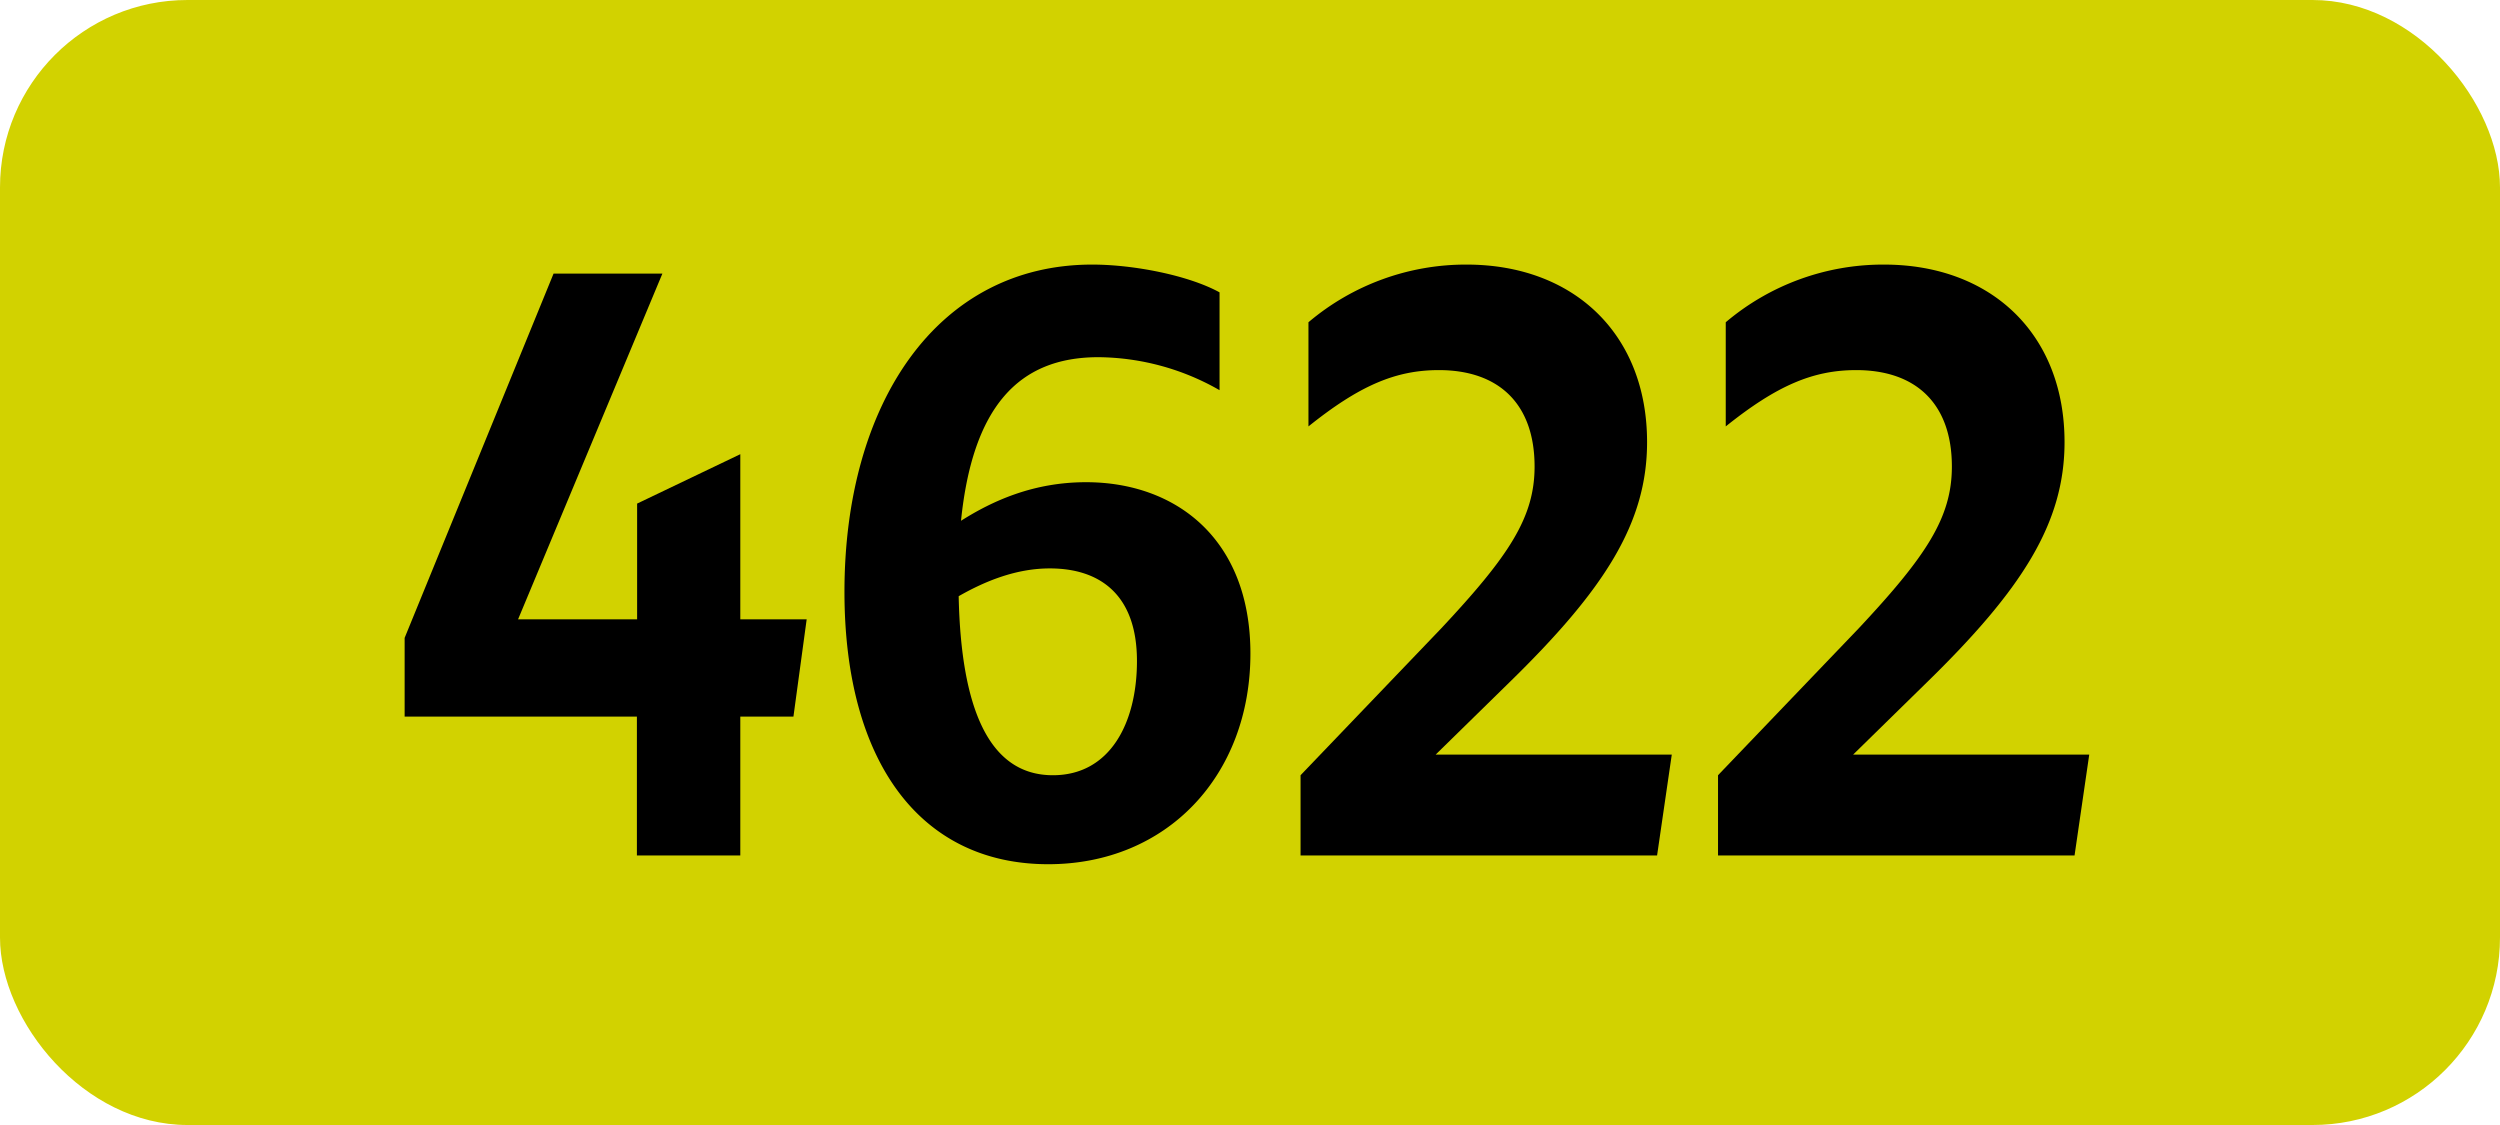
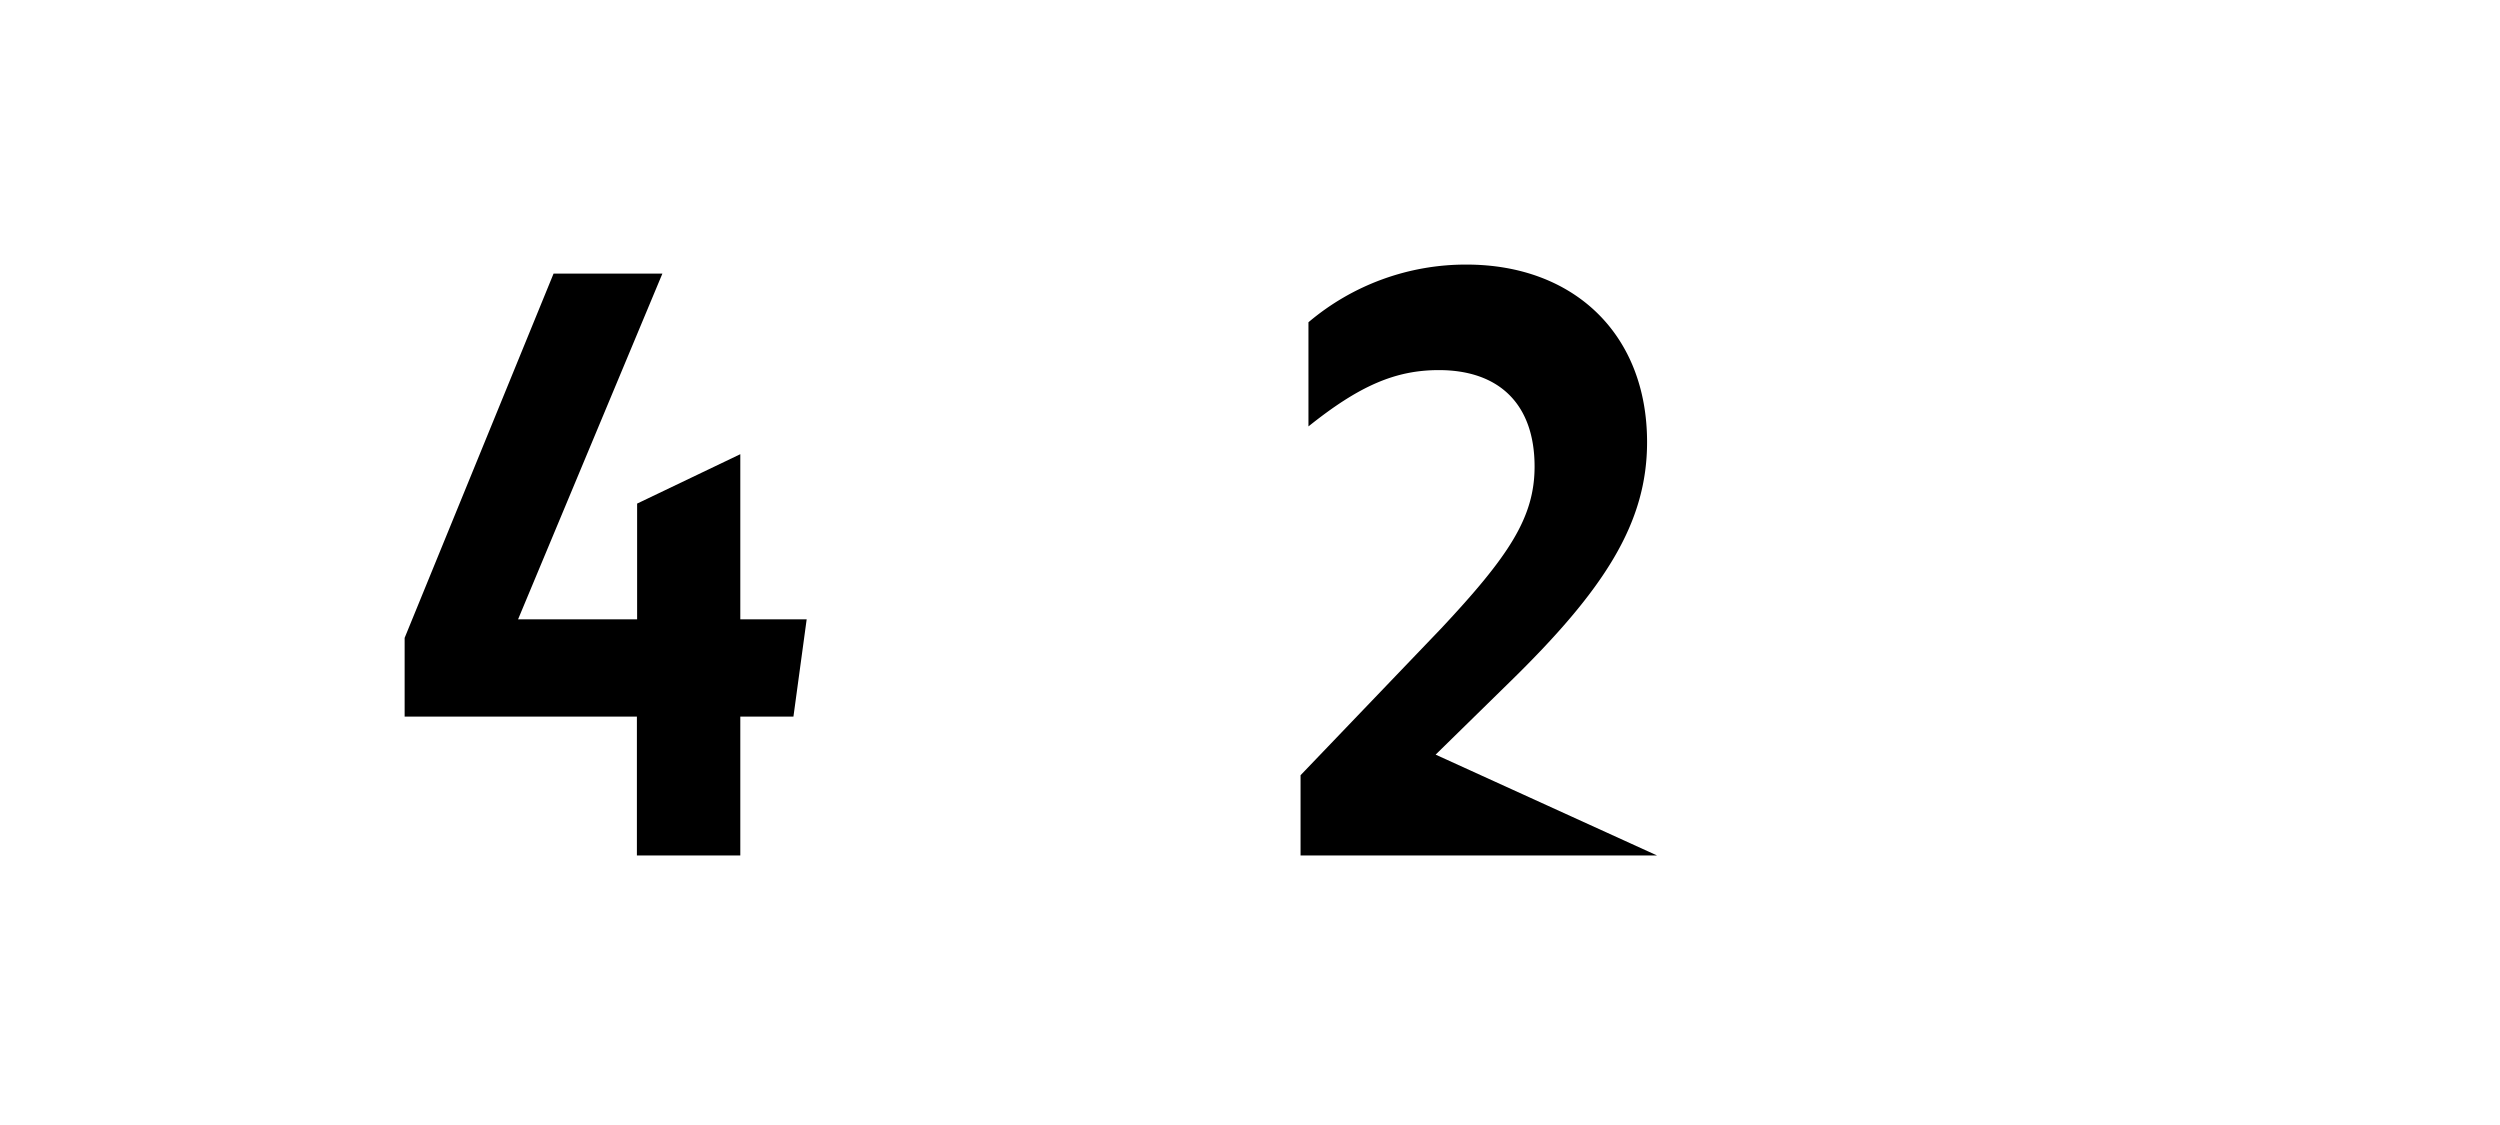
<svg xmlns="http://www.w3.org/2000/svg" viewBox="0 0 566.93 255.12">
  <defs>
    <style>.cls-1{fill:#d2d200;}</style>
  </defs>
  <g id="Calque_2" data-name="Calque 2">
    <g id="indices_de_ligne" data-name="indices de ligne">
-       <rect class="cls-1" width="566.93" height="255.12" rx="42.52" />
      <path d="M144.43,162.5H91.76V144.65l33.77-82.6h24.68l-32.73,78.4h27V114.2L167.88,103v37.45h15.05l-3,22.05H167.88V194H144.43Z" />
-       <path d="M249.08,81c-18.2,0-28.52,11.38-31.15,37.1,7.18-4.55,16.45-8.75,28.35-8.75,20.3,0,37.28,12.78,37.28,38.85,0,27.65-18.9,47.78-45.85,47.78-29.06,0-46.21-23.28-46.21-61.78,0-42.7,21-74.2,56.18-74.2,9.45,0,21.88,2.45,28.88,6.3V88.48A56.09,56.09,0,0,0,249.08,81ZM217.4,135.2c.53,25.38,6.83,40.6,21.36,40.6,13,0,19.07-11.9,19.07-25.9,0-15.05-8.4-21-19.77-21C230.53,128.9,223.53,131.7,217.4,135.2Z" />
-       <path d="M294.93,175.8l31.85-33.25C342.18,126.1,348,117.35,348,105.8c0-14.17-8.06-21.87-21.71-21.87-9.8,0-18,3.5-29.57,12.77V73.08A55.21,55.21,0,0,1,332.56,60c24.32,0,40.95,15.75,40.95,40.25,0,18.38-9.63,33.43-31.33,54.6l-16.62,16.28h53.55L375.78,194H294.93Z" />
-       <path d="M389.6,175.8l31.85-33.25c15.4-16.45,21.18-25.2,21.18-36.75,0-14.17-8.05-21.87-21.7-21.87-9.8,0-18,3.5-29.58,12.77V73.08A55.22,55.22,0,0,1,427.23,60c24.32,0,40.95,15.75,40.95,40.25,0,18.38-9.63,33.43-31.33,54.6l-16.62,16.28h53.55L470.45,194H389.6Z" />
+       <path d="M294.93,175.8l31.85-33.25C342.18,126.1,348,117.35,348,105.8c0-14.17-8.06-21.87-21.71-21.87-9.8,0-18,3.5-29.57,12.77V73.08A55.21,55.21,0,0,1,332.56,60c24.32,0,40.95,15.75,40.95,40.25,0,18.38-9.63,33.43-31.33,54.6l-16.62,16.28L375.78,194H294.93Z" />
    </g>
  </g>
</svg>